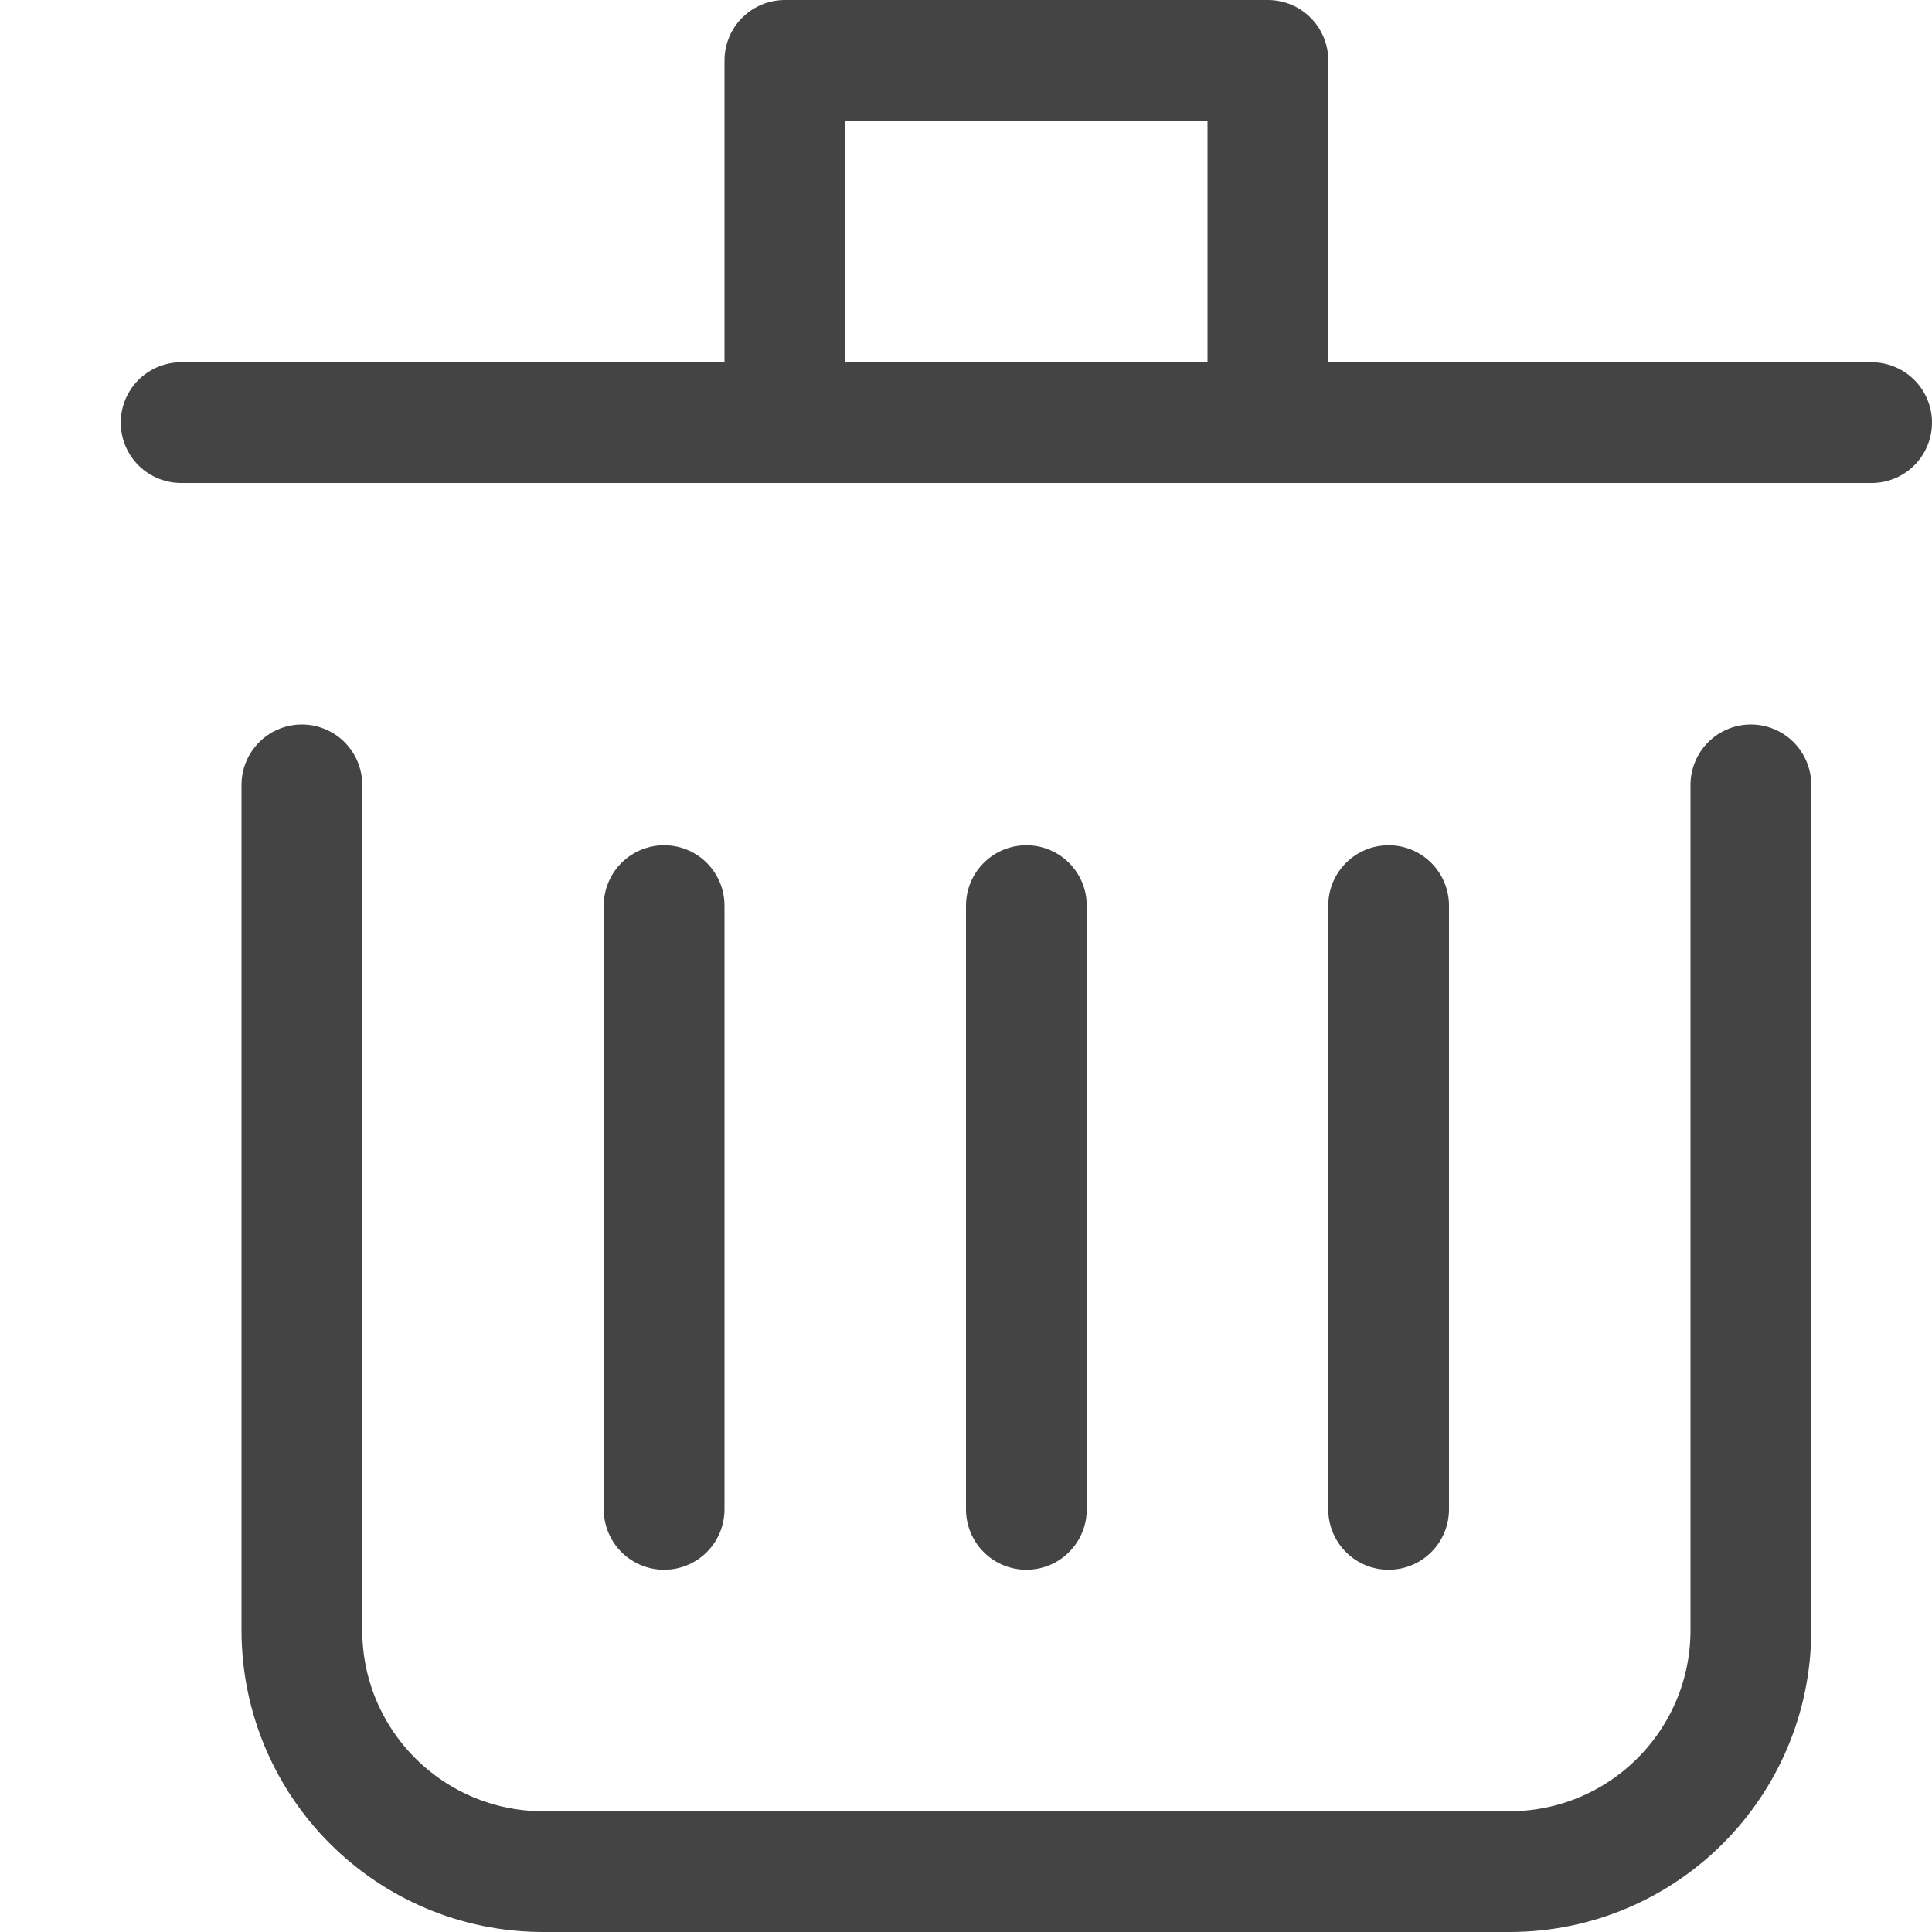
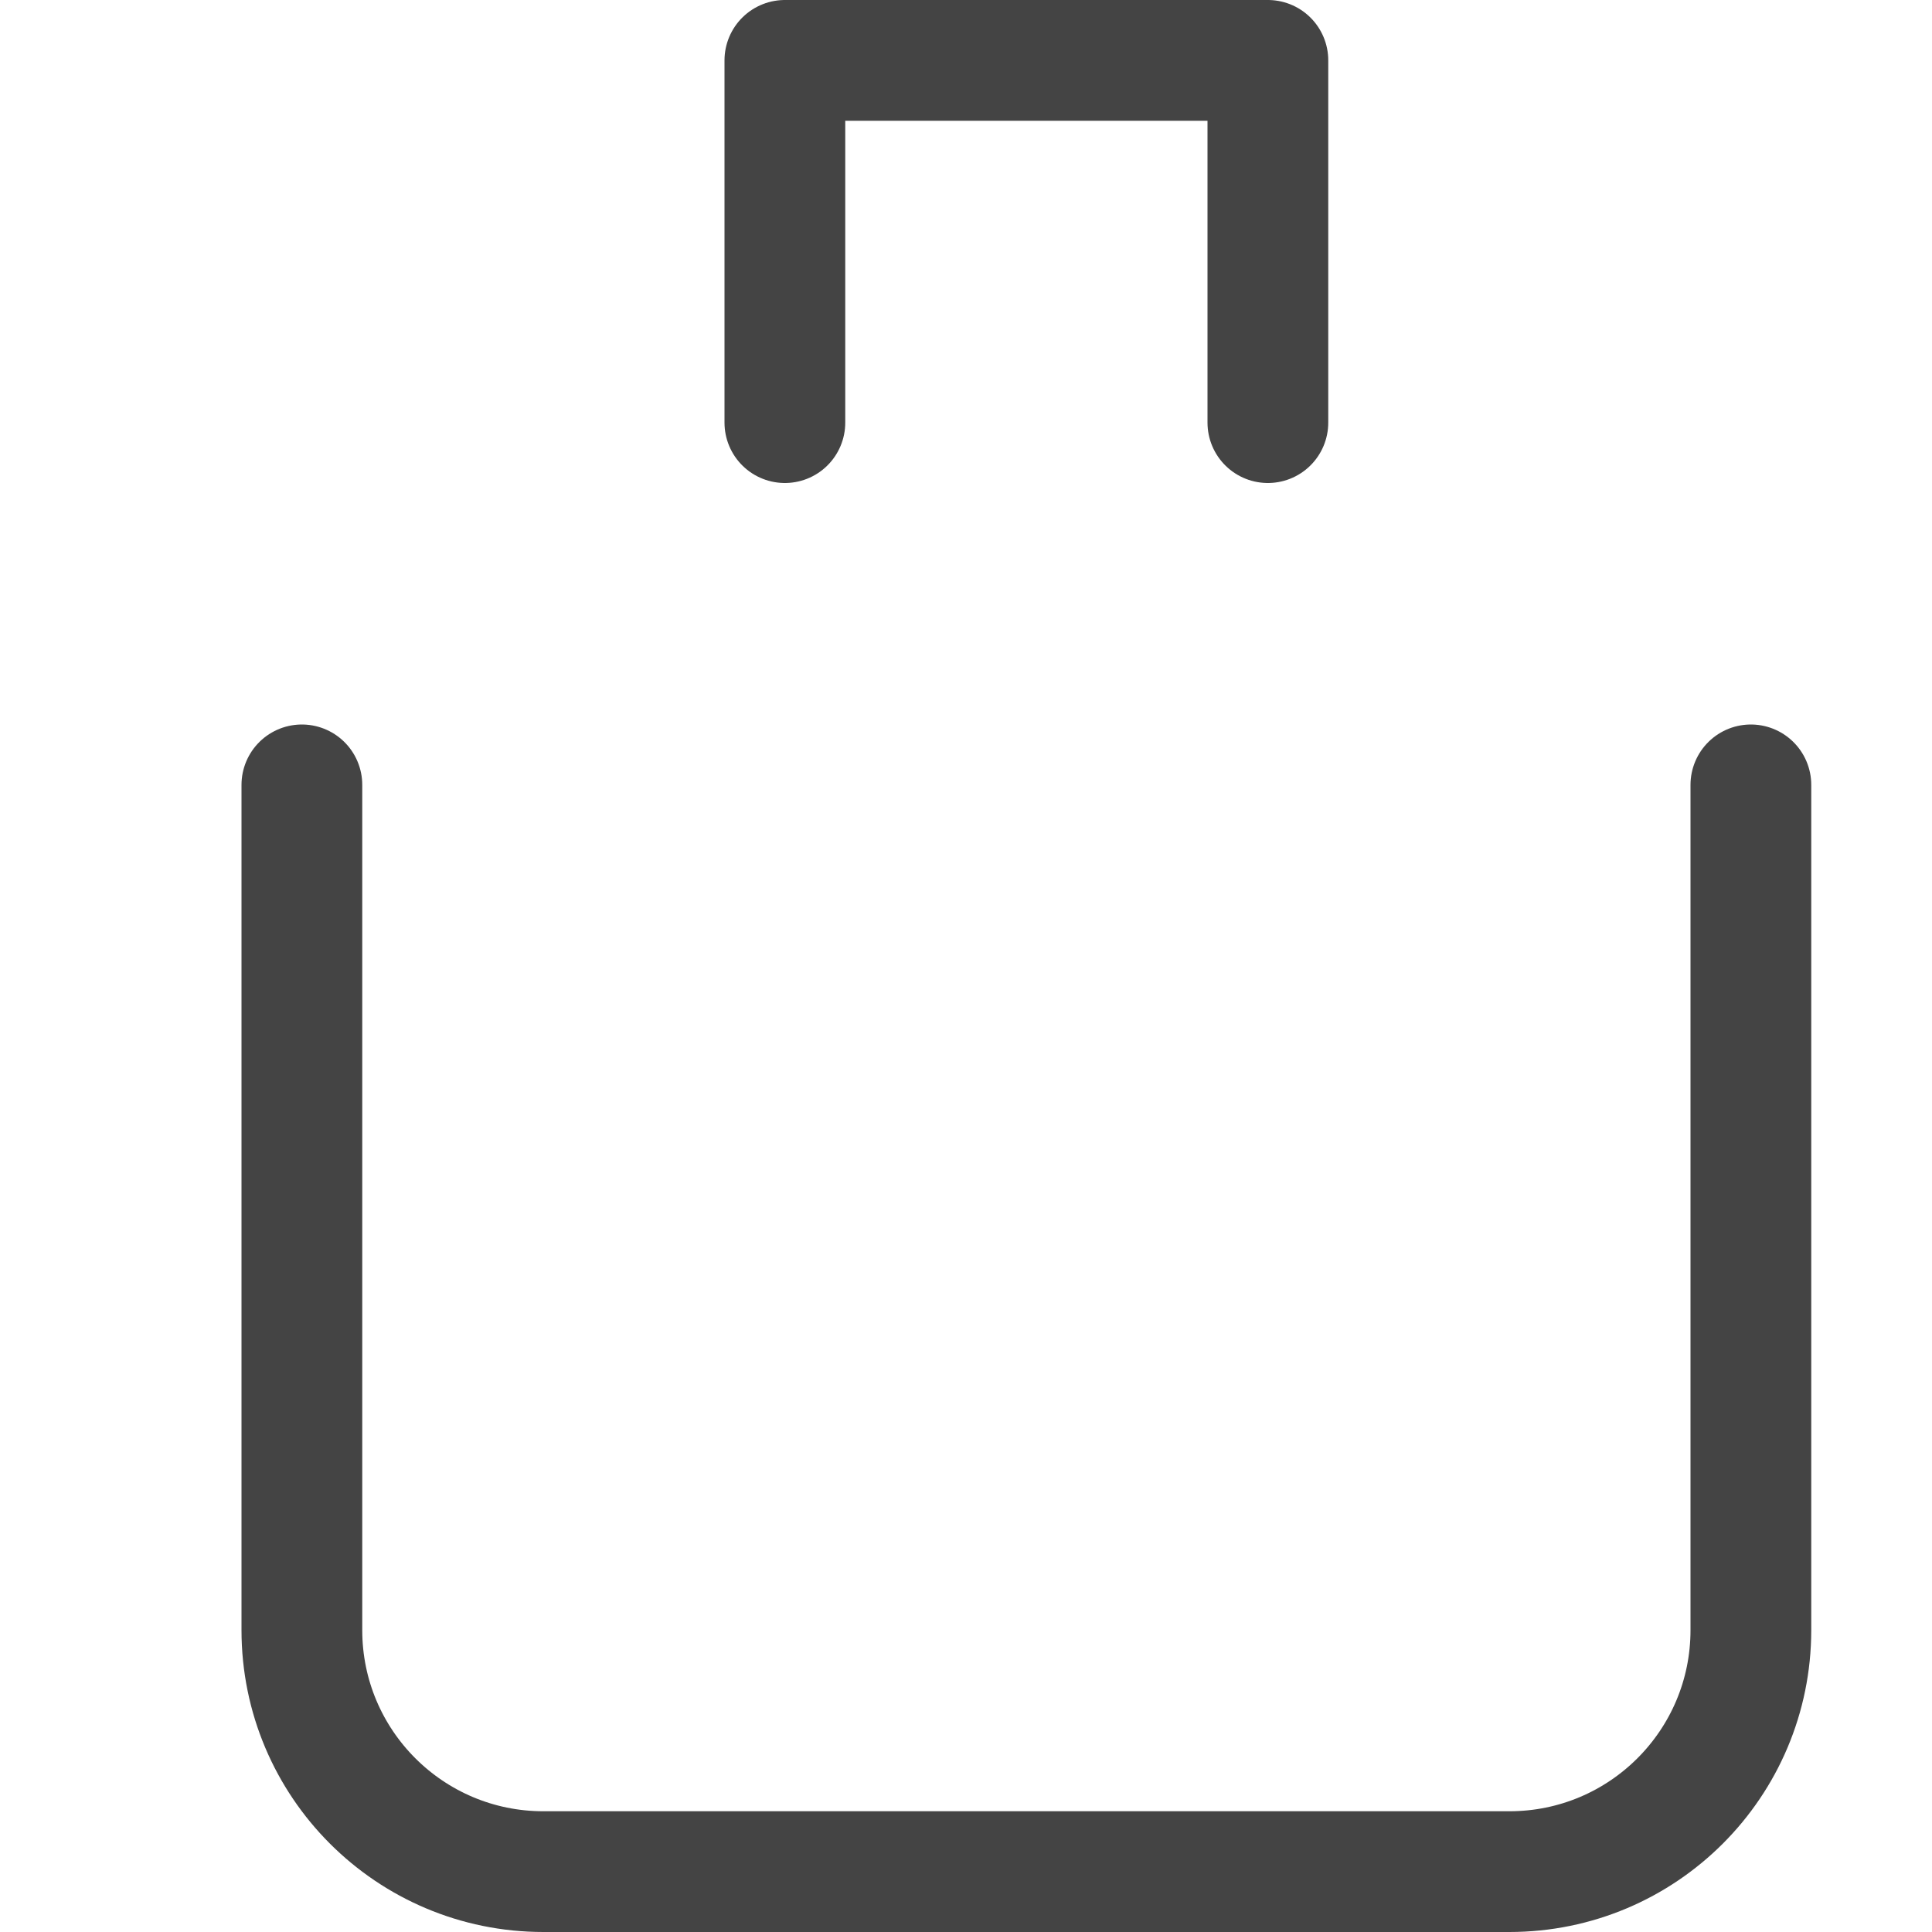
<svg xmlns="http://www.w3.org/2000/svg" x="0px" y="0px" width="16" height="16" viewBox="0 0 16 16">
  <g class="nc-icon-wrapper" fill="#444444">
    <path fill="none" stroke="#444444" stroke-linecap="round" stroke-linejoin="round" stroke-miterlimit="10" d="M2.5,6.5v7 c0,1.105,0.895,2,2,2h8c1.105,0,2-0.895,2-2v-7" />
-     <line data-color="color-2" fill="none" stroke="#444444" stroke-linecap="round" stroke-linejoin="round" stroke-miterlimit="10" x1="1.5" y1="3.5" x2="15.5" y2="3.5" />
    <polyline data-color="color-2" fill="none" stroke="#444444" stroke-linecap="round" stroke-linejoin="round" stroke-miterlimit="10" points=" 6.5,3.5 6.5,0.5 10.5,0.5 10.5,3.5 " />
-     <line fill="none" stroke="#444444" stroke-linecap="round" stroke-linejoin="round" stroke-miterlimit="10" x1="8.5" y1="7.5" x2="8.5" y2="12.5" />
-     <line fill="none" stroke="#444444" stroke-linecap="round" stroke-linejoin="round" stroke-miterlimit="10" x1="11.5" y1="7.5" x2="11.5" y2="12.5" />
-     <line fill="none" stroke="#444444" stroke-linecap="round" stroke-linejoin="round" stroke-miterlimit="10" x1="5.5" y1="7.5" x2="5.5" y2="12.5" />
  </g>
</svg>